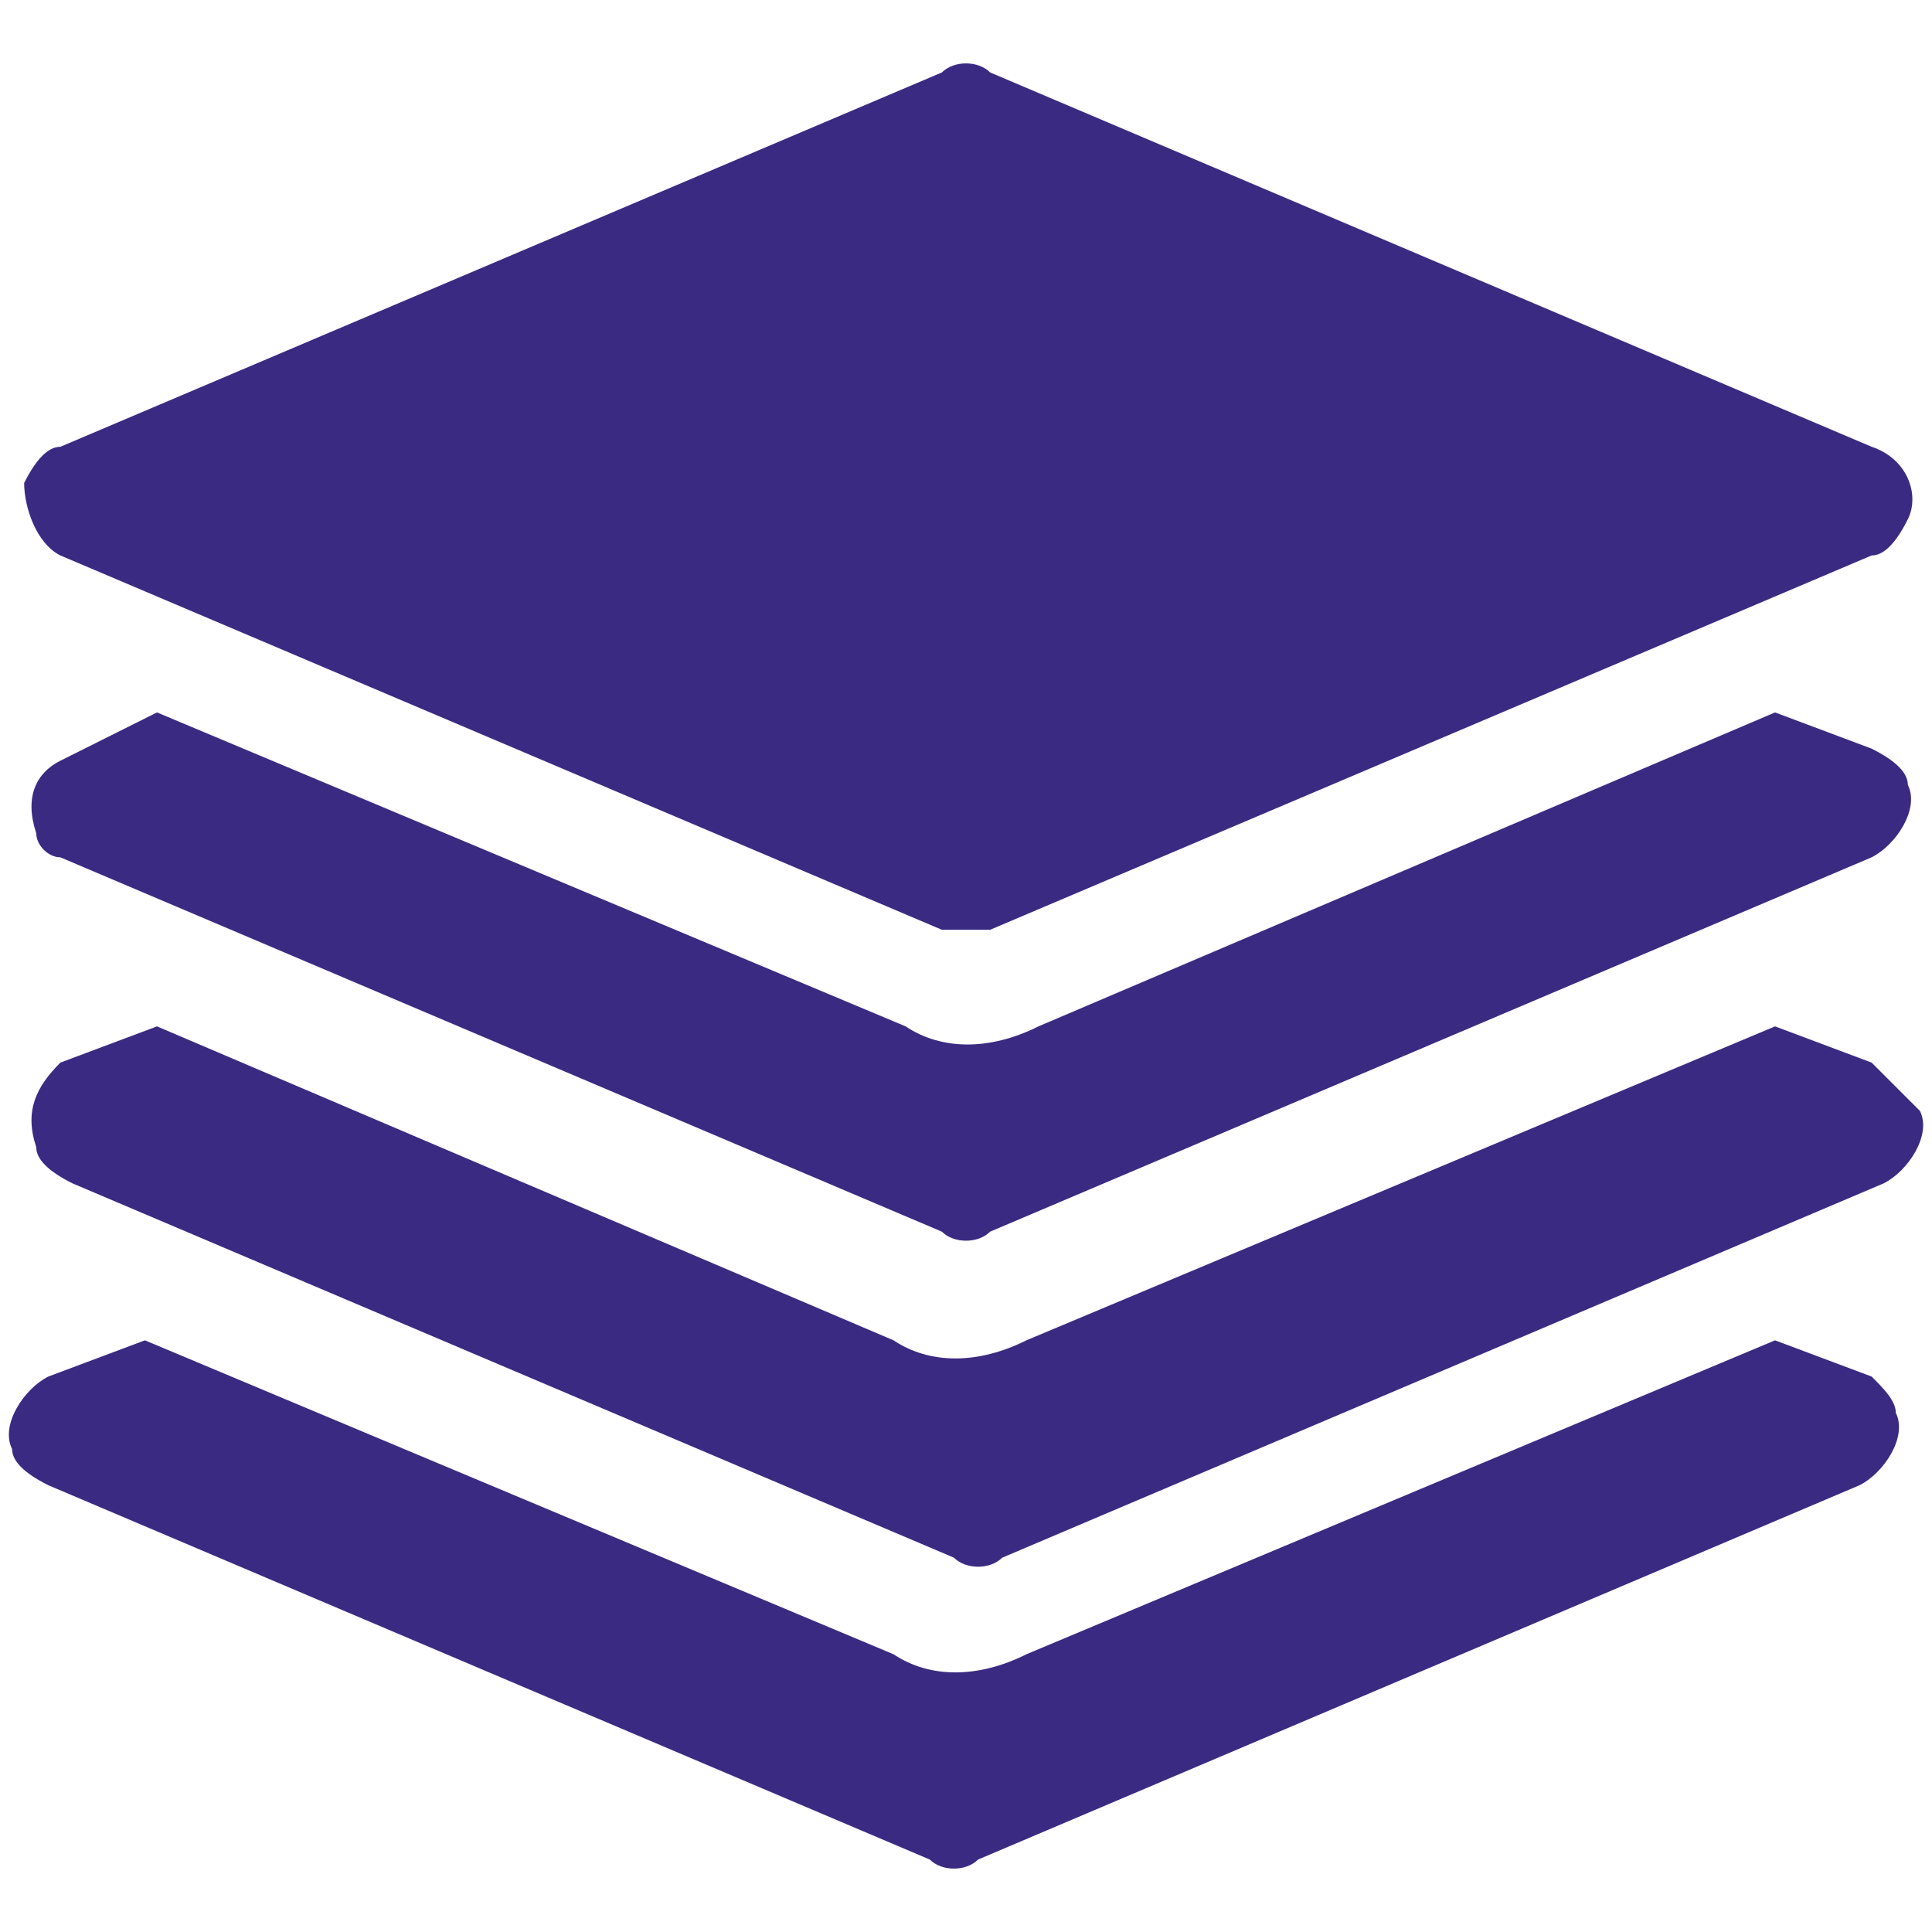
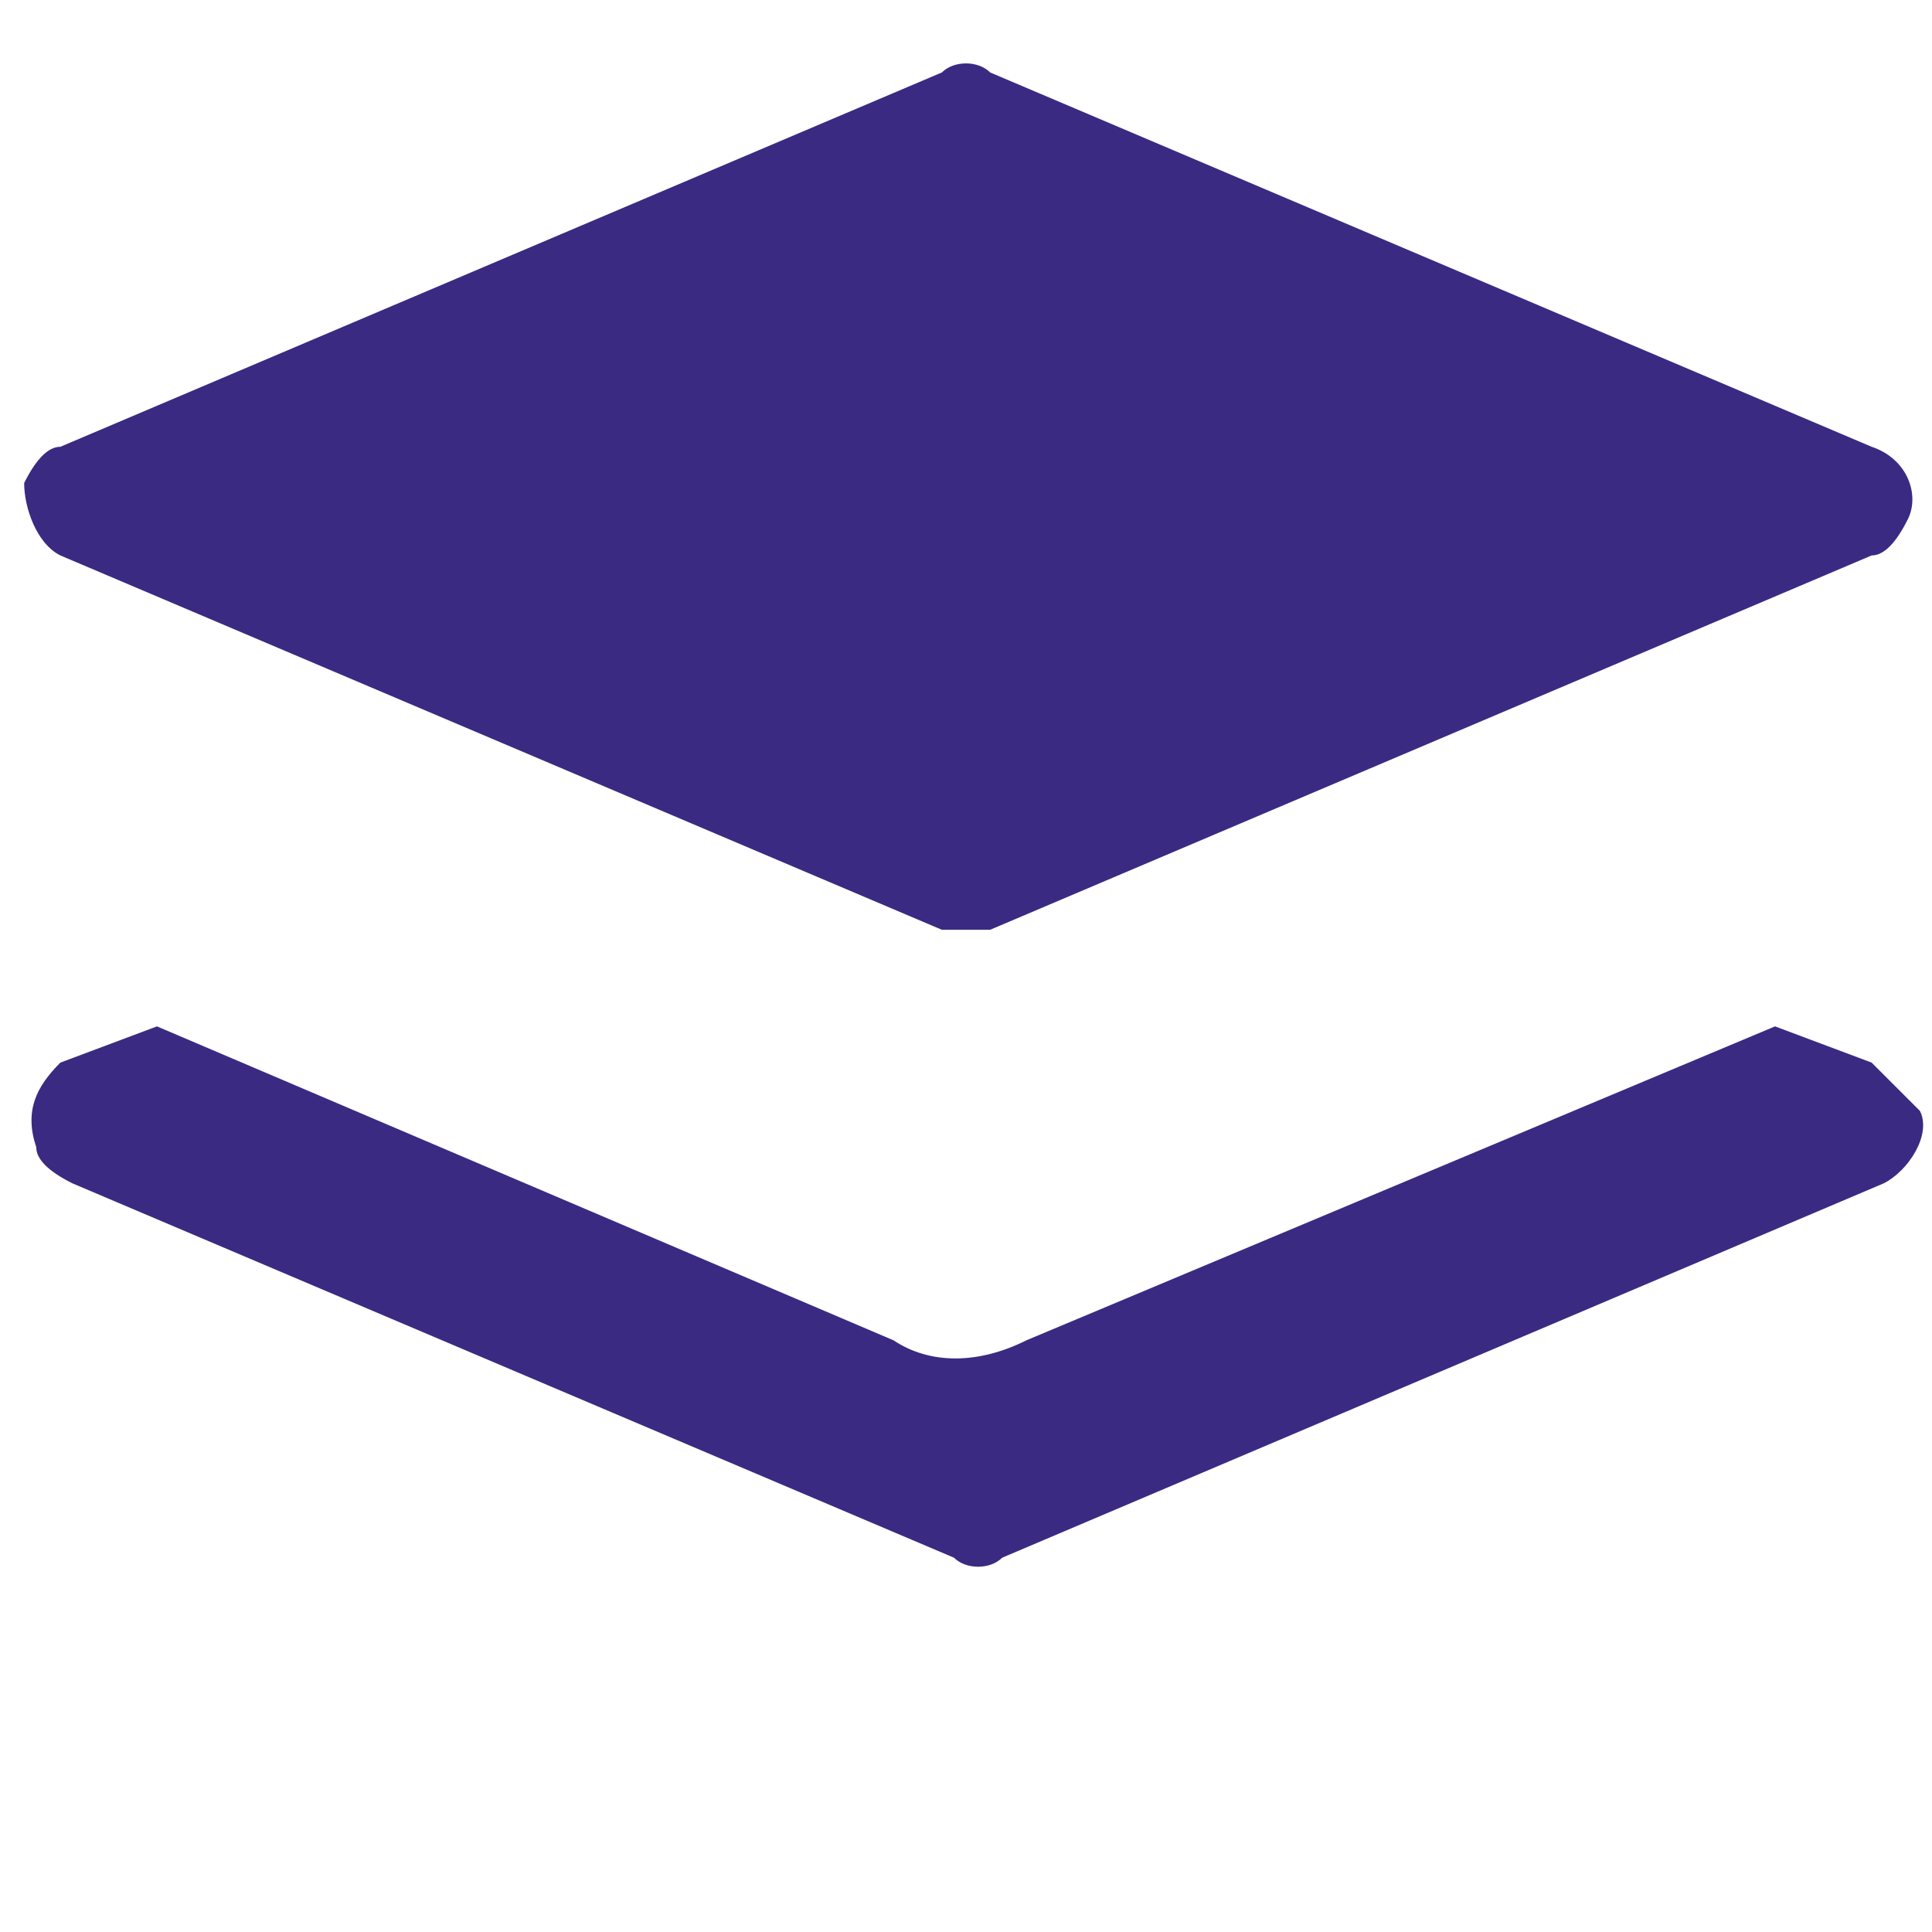
<svg xmlns="http://www.w3.org/2000/svg" version="1.1" id="katman_1" x="0px" y="0px" viewBox="0 0 16 16" style="enable-background:new 0 0 16 16;" xml:space="preserve">
  <g>
    <path fill="#3B2A82" d="M0.5,4.6l7.3,3.1c0.1,0,0.1,0,0.2,0c0.1,0,0.1,0,0.2,0l7.3-3.1c0.1,0,0.2-0.1,0.3-0.3c0.1-0.2,0-0.5-0.3-0.6   L8.2,0.6c-0.1-0.1-0.3-0.1-0.4,0L0.5,3.7c-0.1,0-0.2,0.1-0.3,0.3C0.2,4.2,0.3,4.5,0.5,4.6z" />
-     <path fill="#3B2A82" d="M0.5,7.1l7.3,3.1c0.1,0.1,0.3,0.1,0.4,0l7.3-3.1c0.2-0.1,0.4-0.4,0.3-0.6c0-0.1-0.1-0.2-0.3-0.3l-0.8-0.3   L8.6,8.5c-0.4,0.2-0.8,0.2-1.1,0L1.3,5.9L0.5,6.3C0.3,6.4,0.2,6.6,0.3,6.9C0.3,7,0.4,7.1,0.5,7.1z" />
    <path fill="#3B2A82" d="M15.5,8.8L15.5,8.8l-0.8-0.3l-6.2,2.6c-0.4,0.2-0.8,0.2-1.1,0L1.3,8.5L0.5,8.8C0.3,9,0.2,9.2,0.3,9.5   c0,0.1,0.1,0.2,0.3,0.3l7.3,3.1c0.1,0.1,0.3,0.1,0.4,0l7.3-3.1c0.2-0.1,0.4-0.4,0.3-0.6C15.7,9,15.6,8.9,15.5,8.8z" />
-     <path fill="#3B2A82" d="M15.5,11.4L15.5,11.4l-0.8-0.3l-6.2,2.6c-0.4,0.2-0.8,0.2-1.1,0l-6.2-2.6l-0.8,0.3c-0.2,0.1-0.4,0.4-0.3,0.6   c0,0.1,0.1,0.2,0.3,0.3l7.3,3.1c0.1,0.1,0.3,0.1,0.4,0l7.3-3.1c0.2-0.1,0.4-0.4,0.3-0.6C15.7,11.6,15.6,11.5,15.5,11.4z" />
  </g>
</svg>